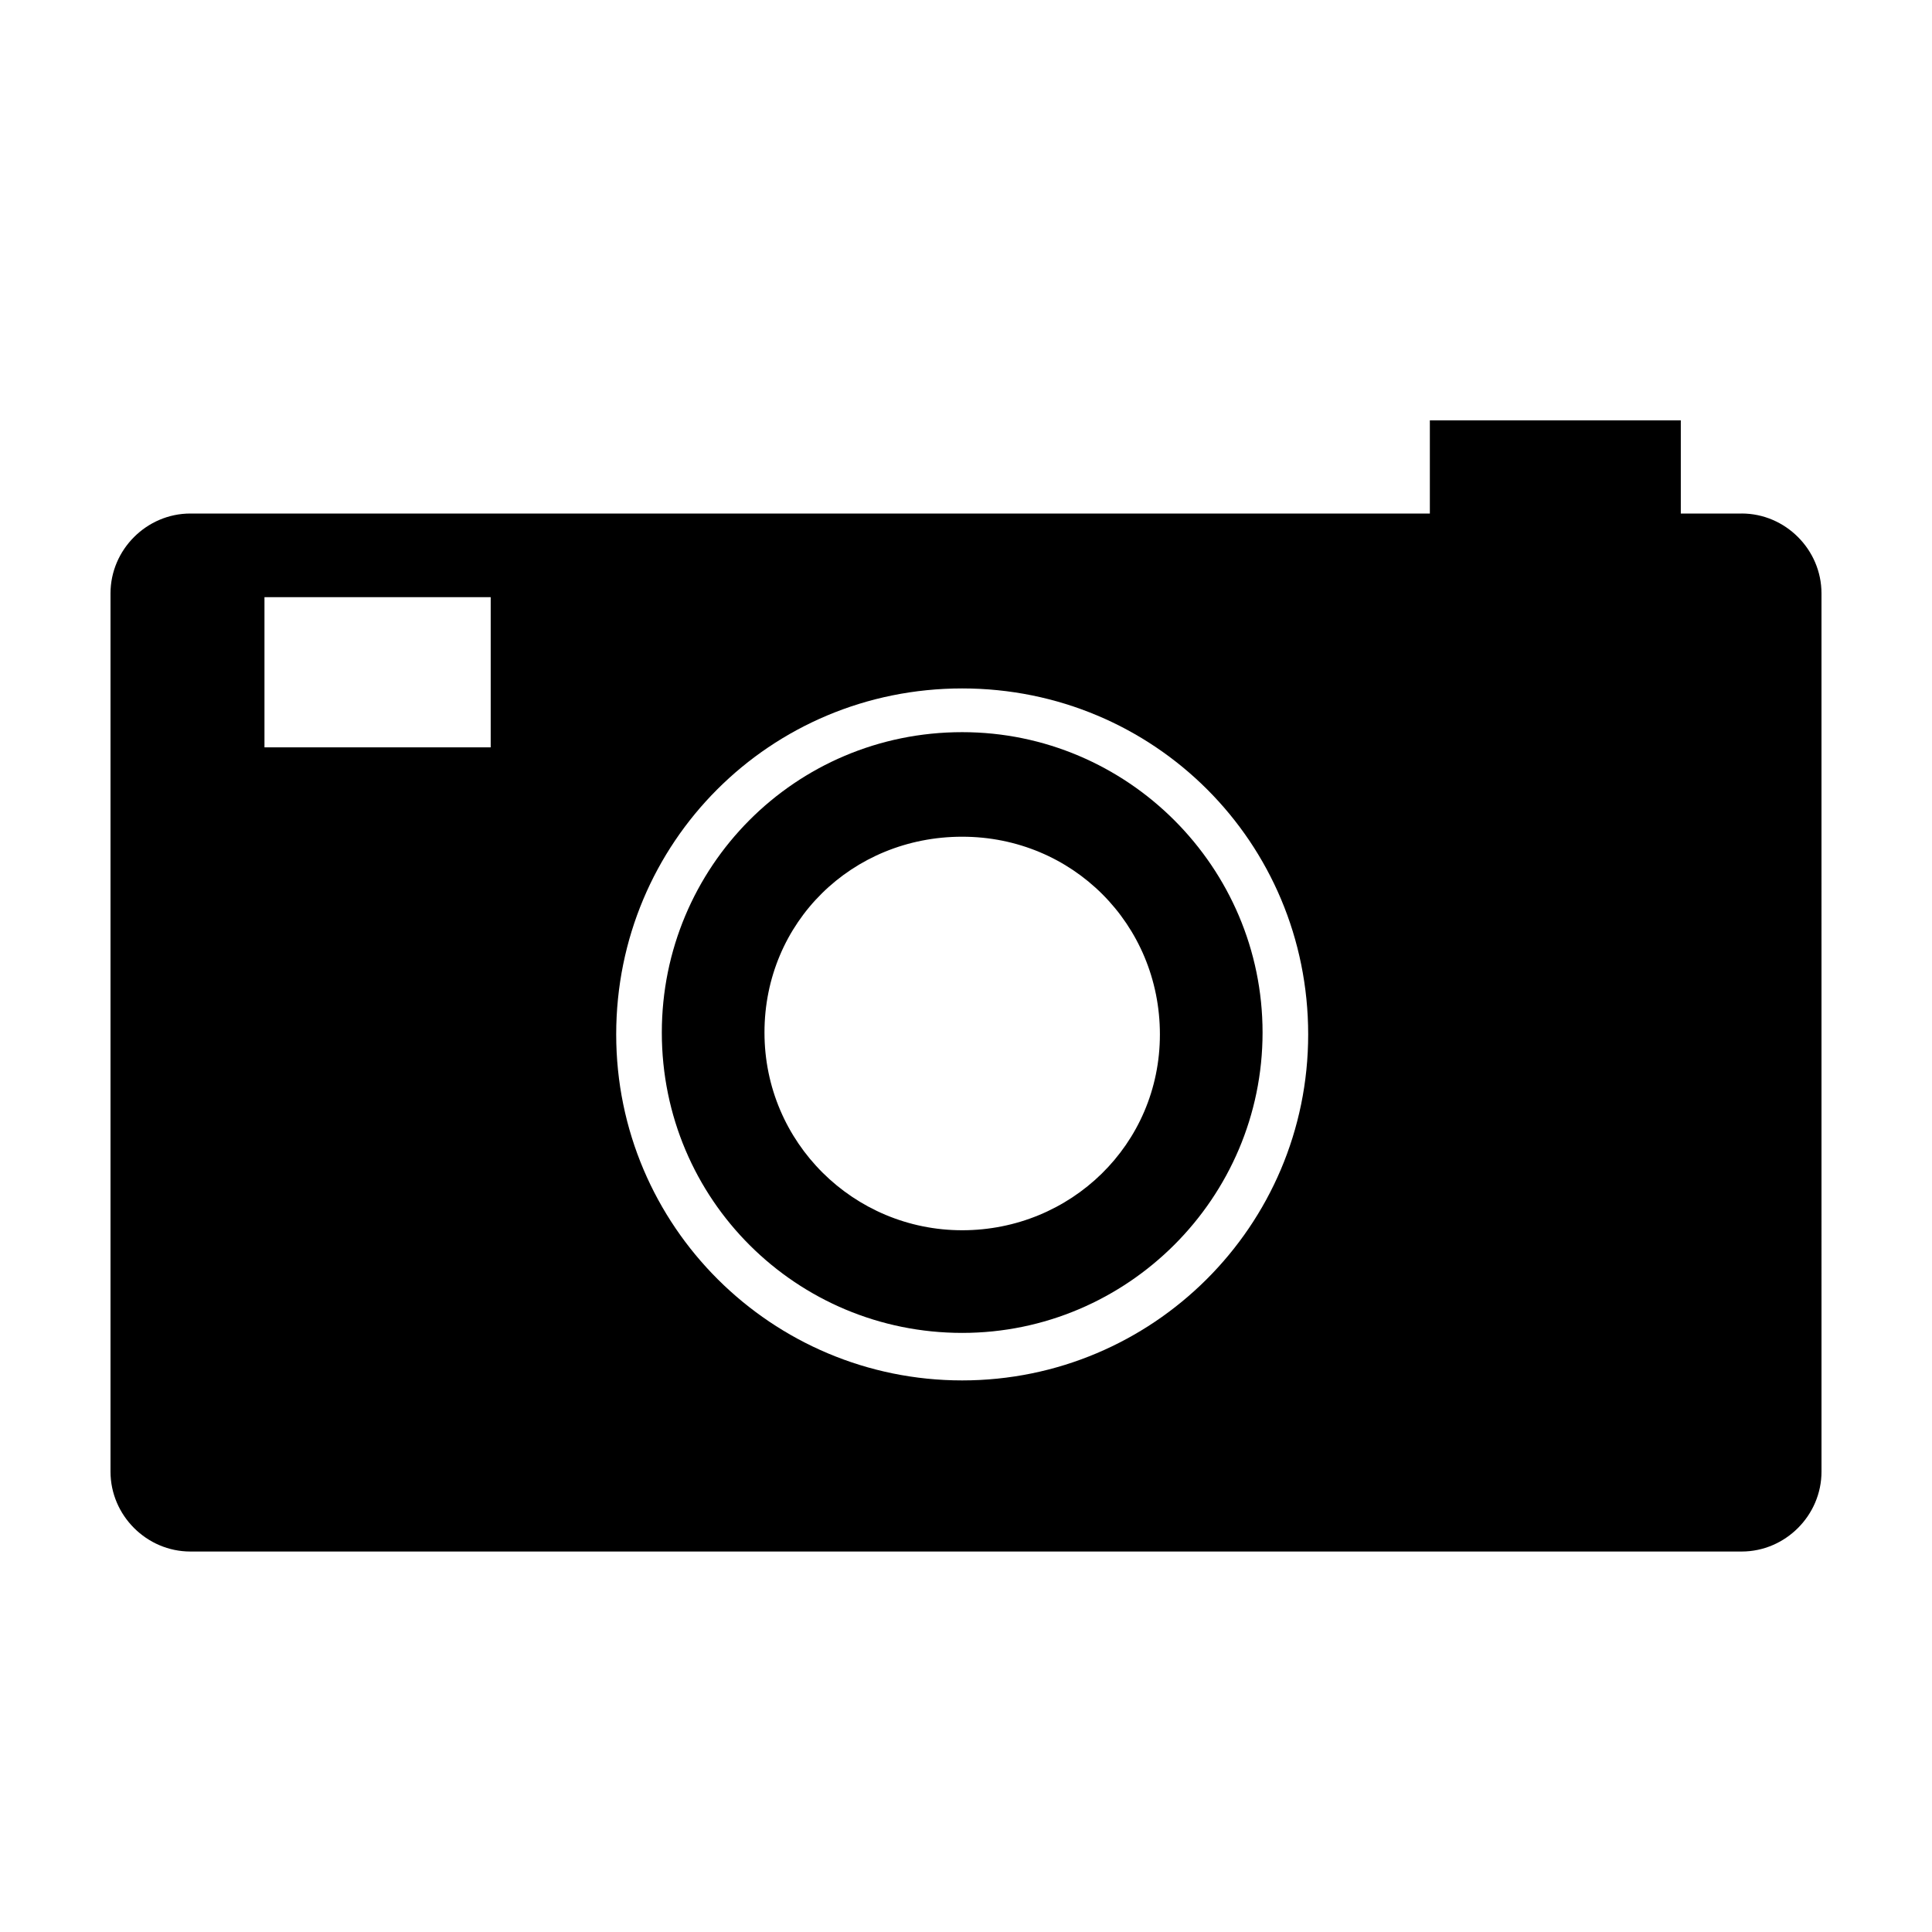
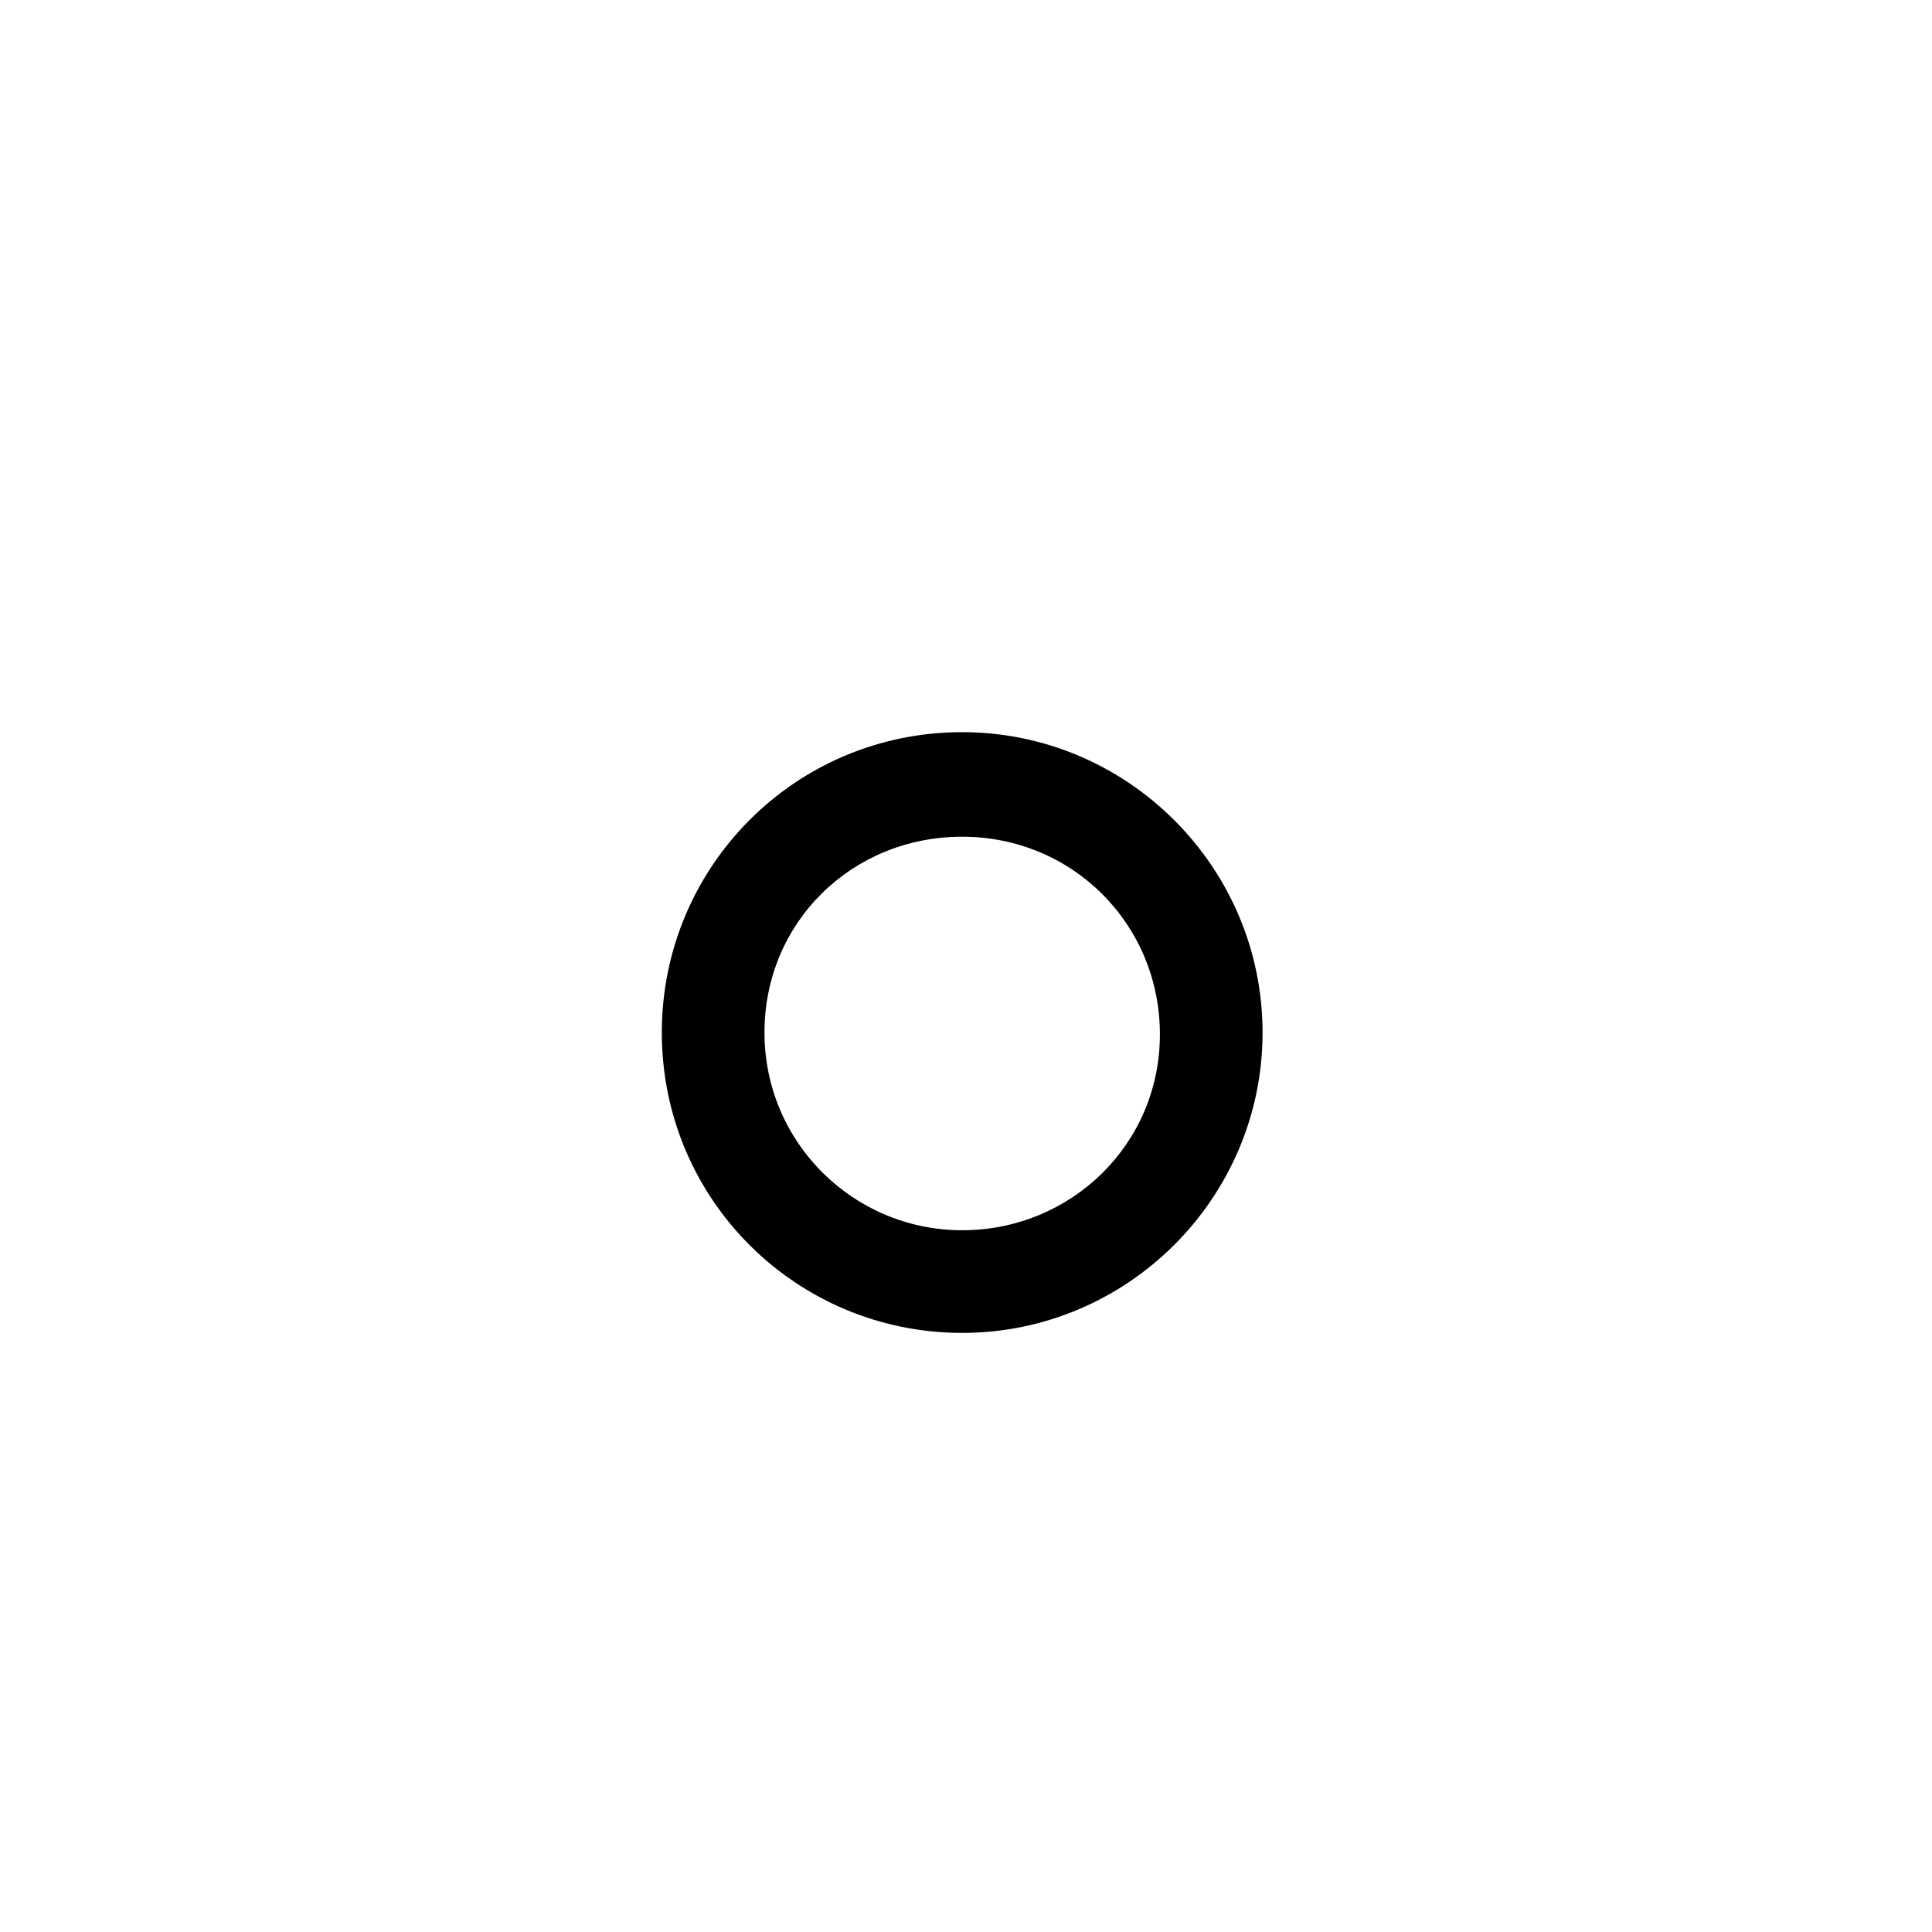
<svg xmlns="http://www.w3.org/2000/svg" fill="#000000" width="800px" height="800px" version="1.1" viewBox="144 144 512 512">
  <g>
-     <path d="m605.55 280.09h-16.121v-24.688h-66.504v24.688h-328.48c-11.586 0-21.16 9.574-21.16 21.16v232.76c0 11.586 9.574 21.16 21.16 21.16h411.11c11.586 0 21.16-9.574 21.16-21.16l-0.004-232.77c0-11.586-9.57-21.156-21.156-21.156zm-331.51 61.965h-59.953v-39.801h59.953zm124.95 167.77c-50.383 0-91.691-40.809-91.691-91.691 0-50.883 40.809-91.691 91.691-91.691 50.883 0 91.691 40.809 91.691 91.691 0 50.883-41.312 91.691-91.691 91.691z" />
    <path d="m398.99 338.03c-44.336 0-79.602 35.77-79.602 79.602 0 44.336 35.77 79.602 79.602 79.602 43.832 0 79.602-35.77 79.602-79.602 0-43.832-35.77-79.602-79.602-79.602zm0 132c-28.719 0-52.395-23.176-52.395-52.395-0.004-29.223 23.172-51.895 52.395-51.895 29.223 0 52.395 23.176 52.395 52.395 0 29.223-23.68 51.895-52.395 51.895z" />
  </g>
</svg>